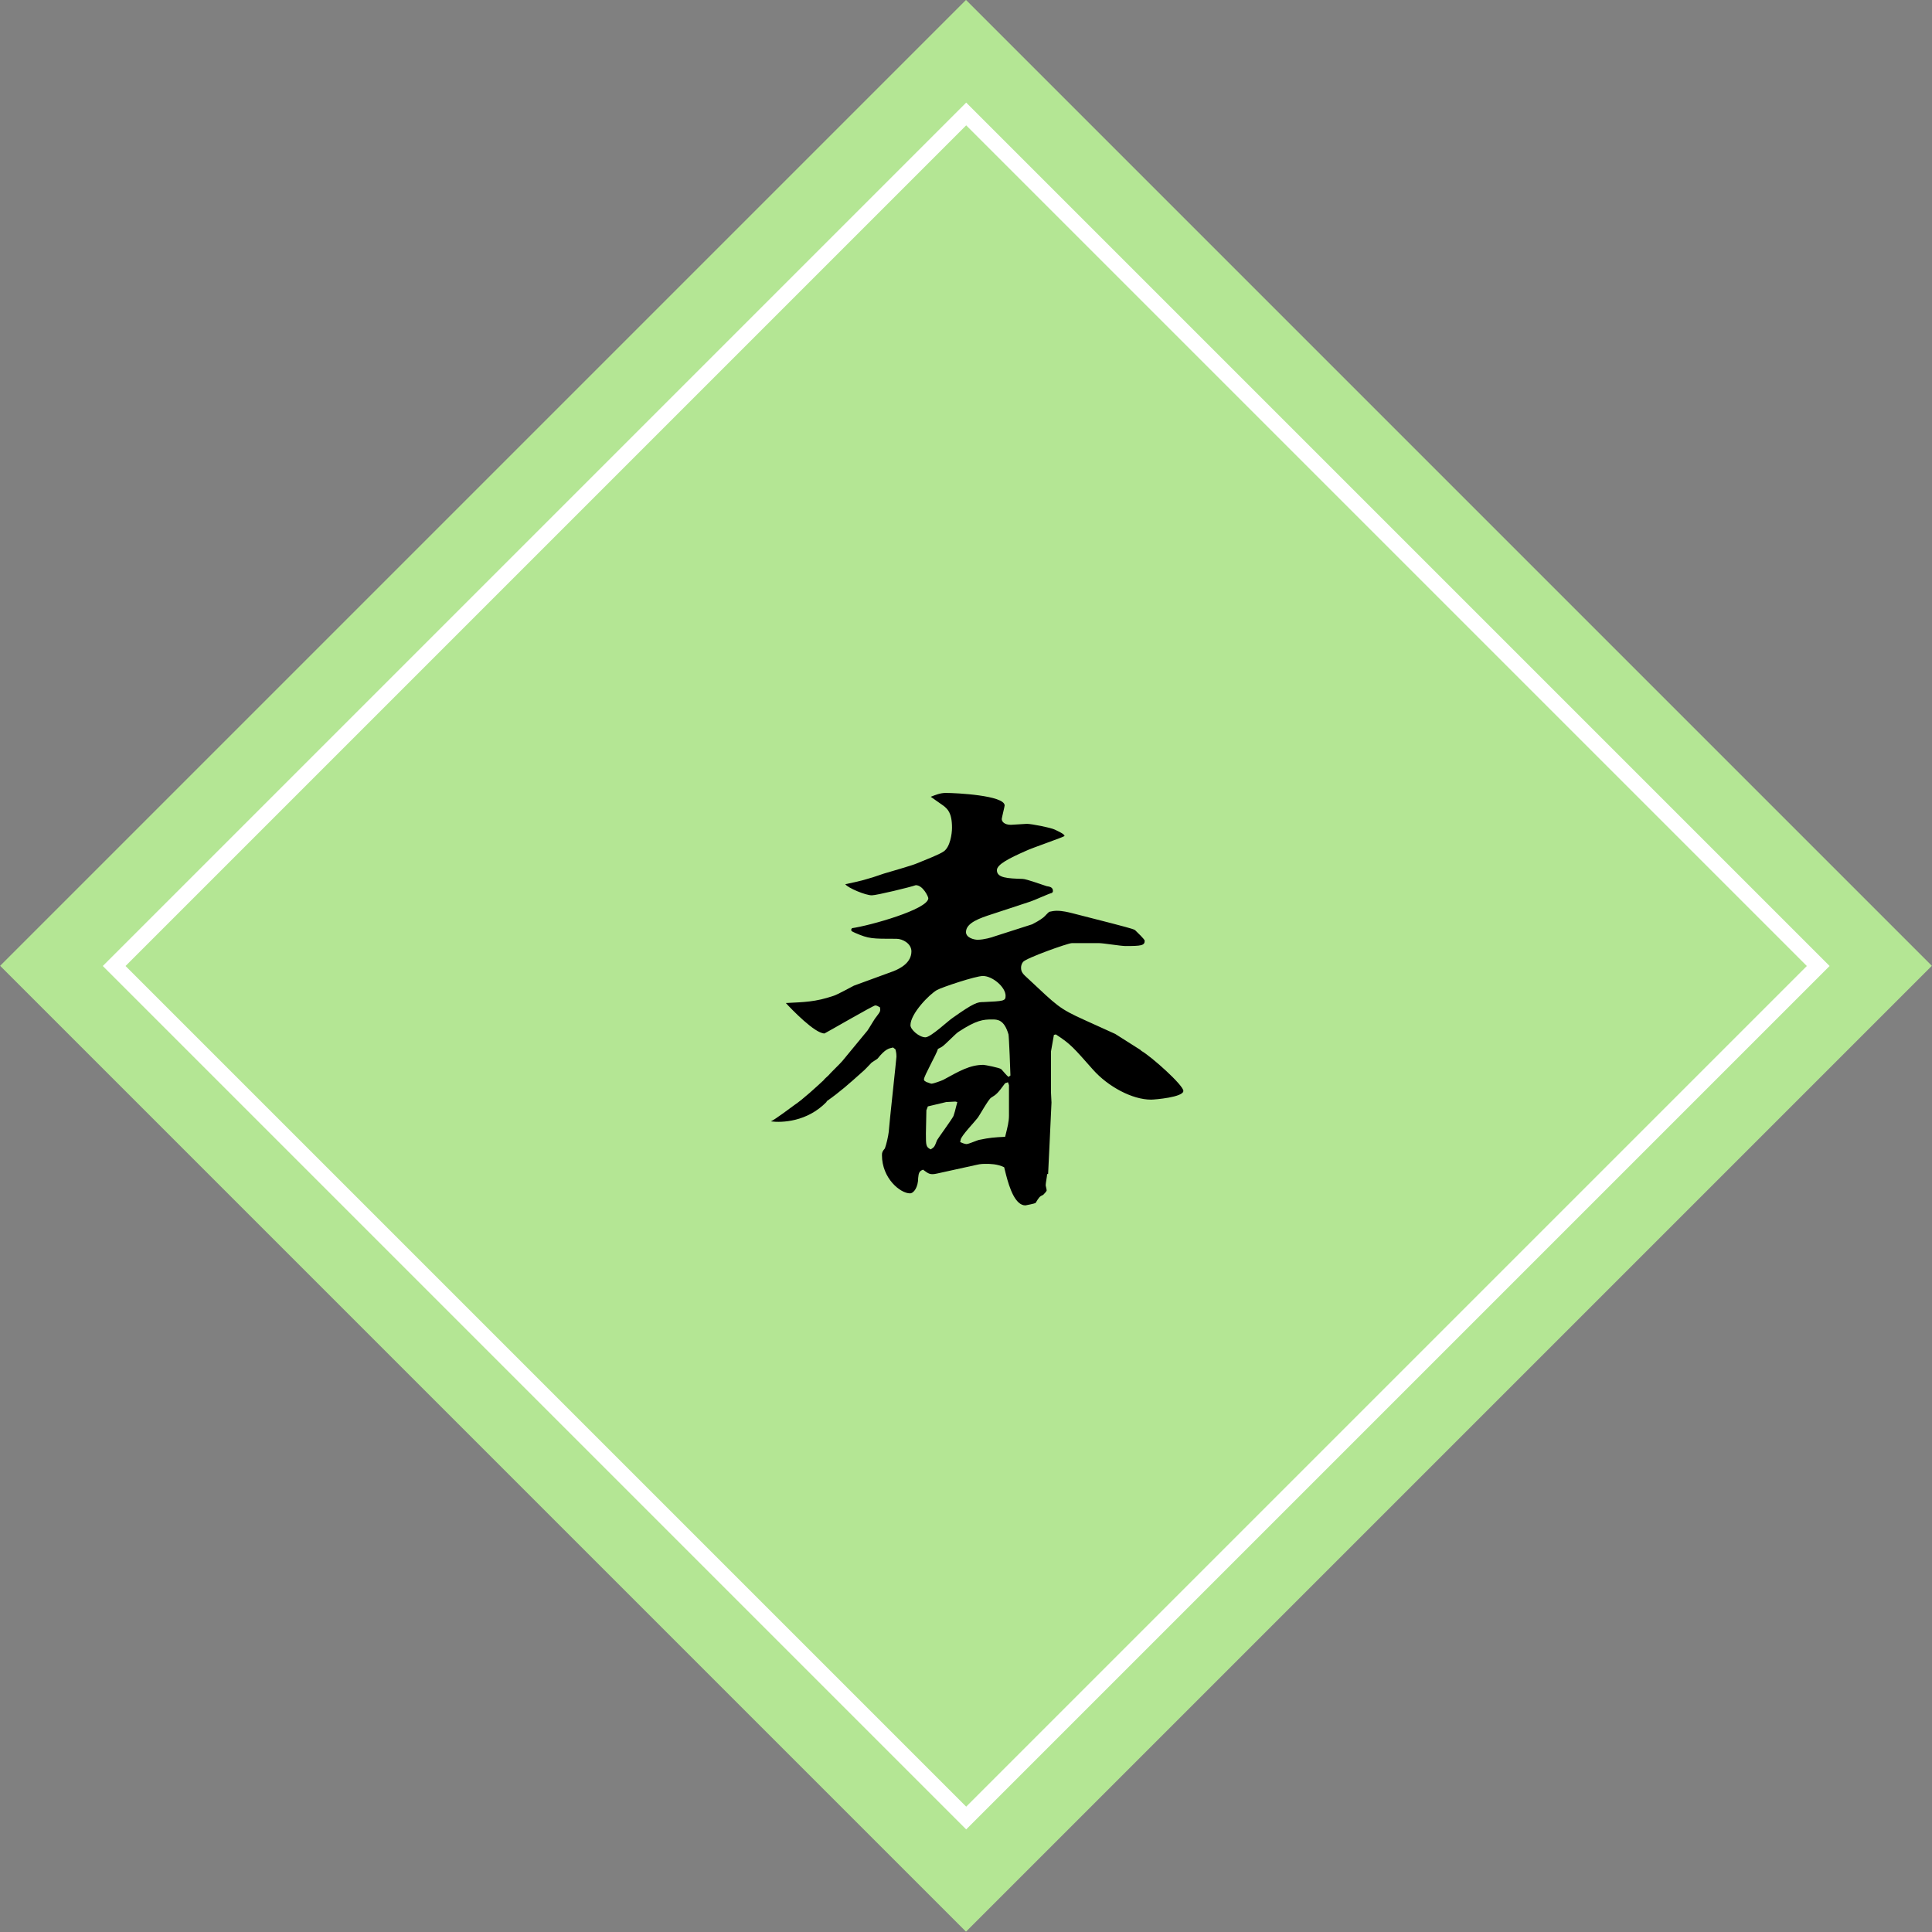
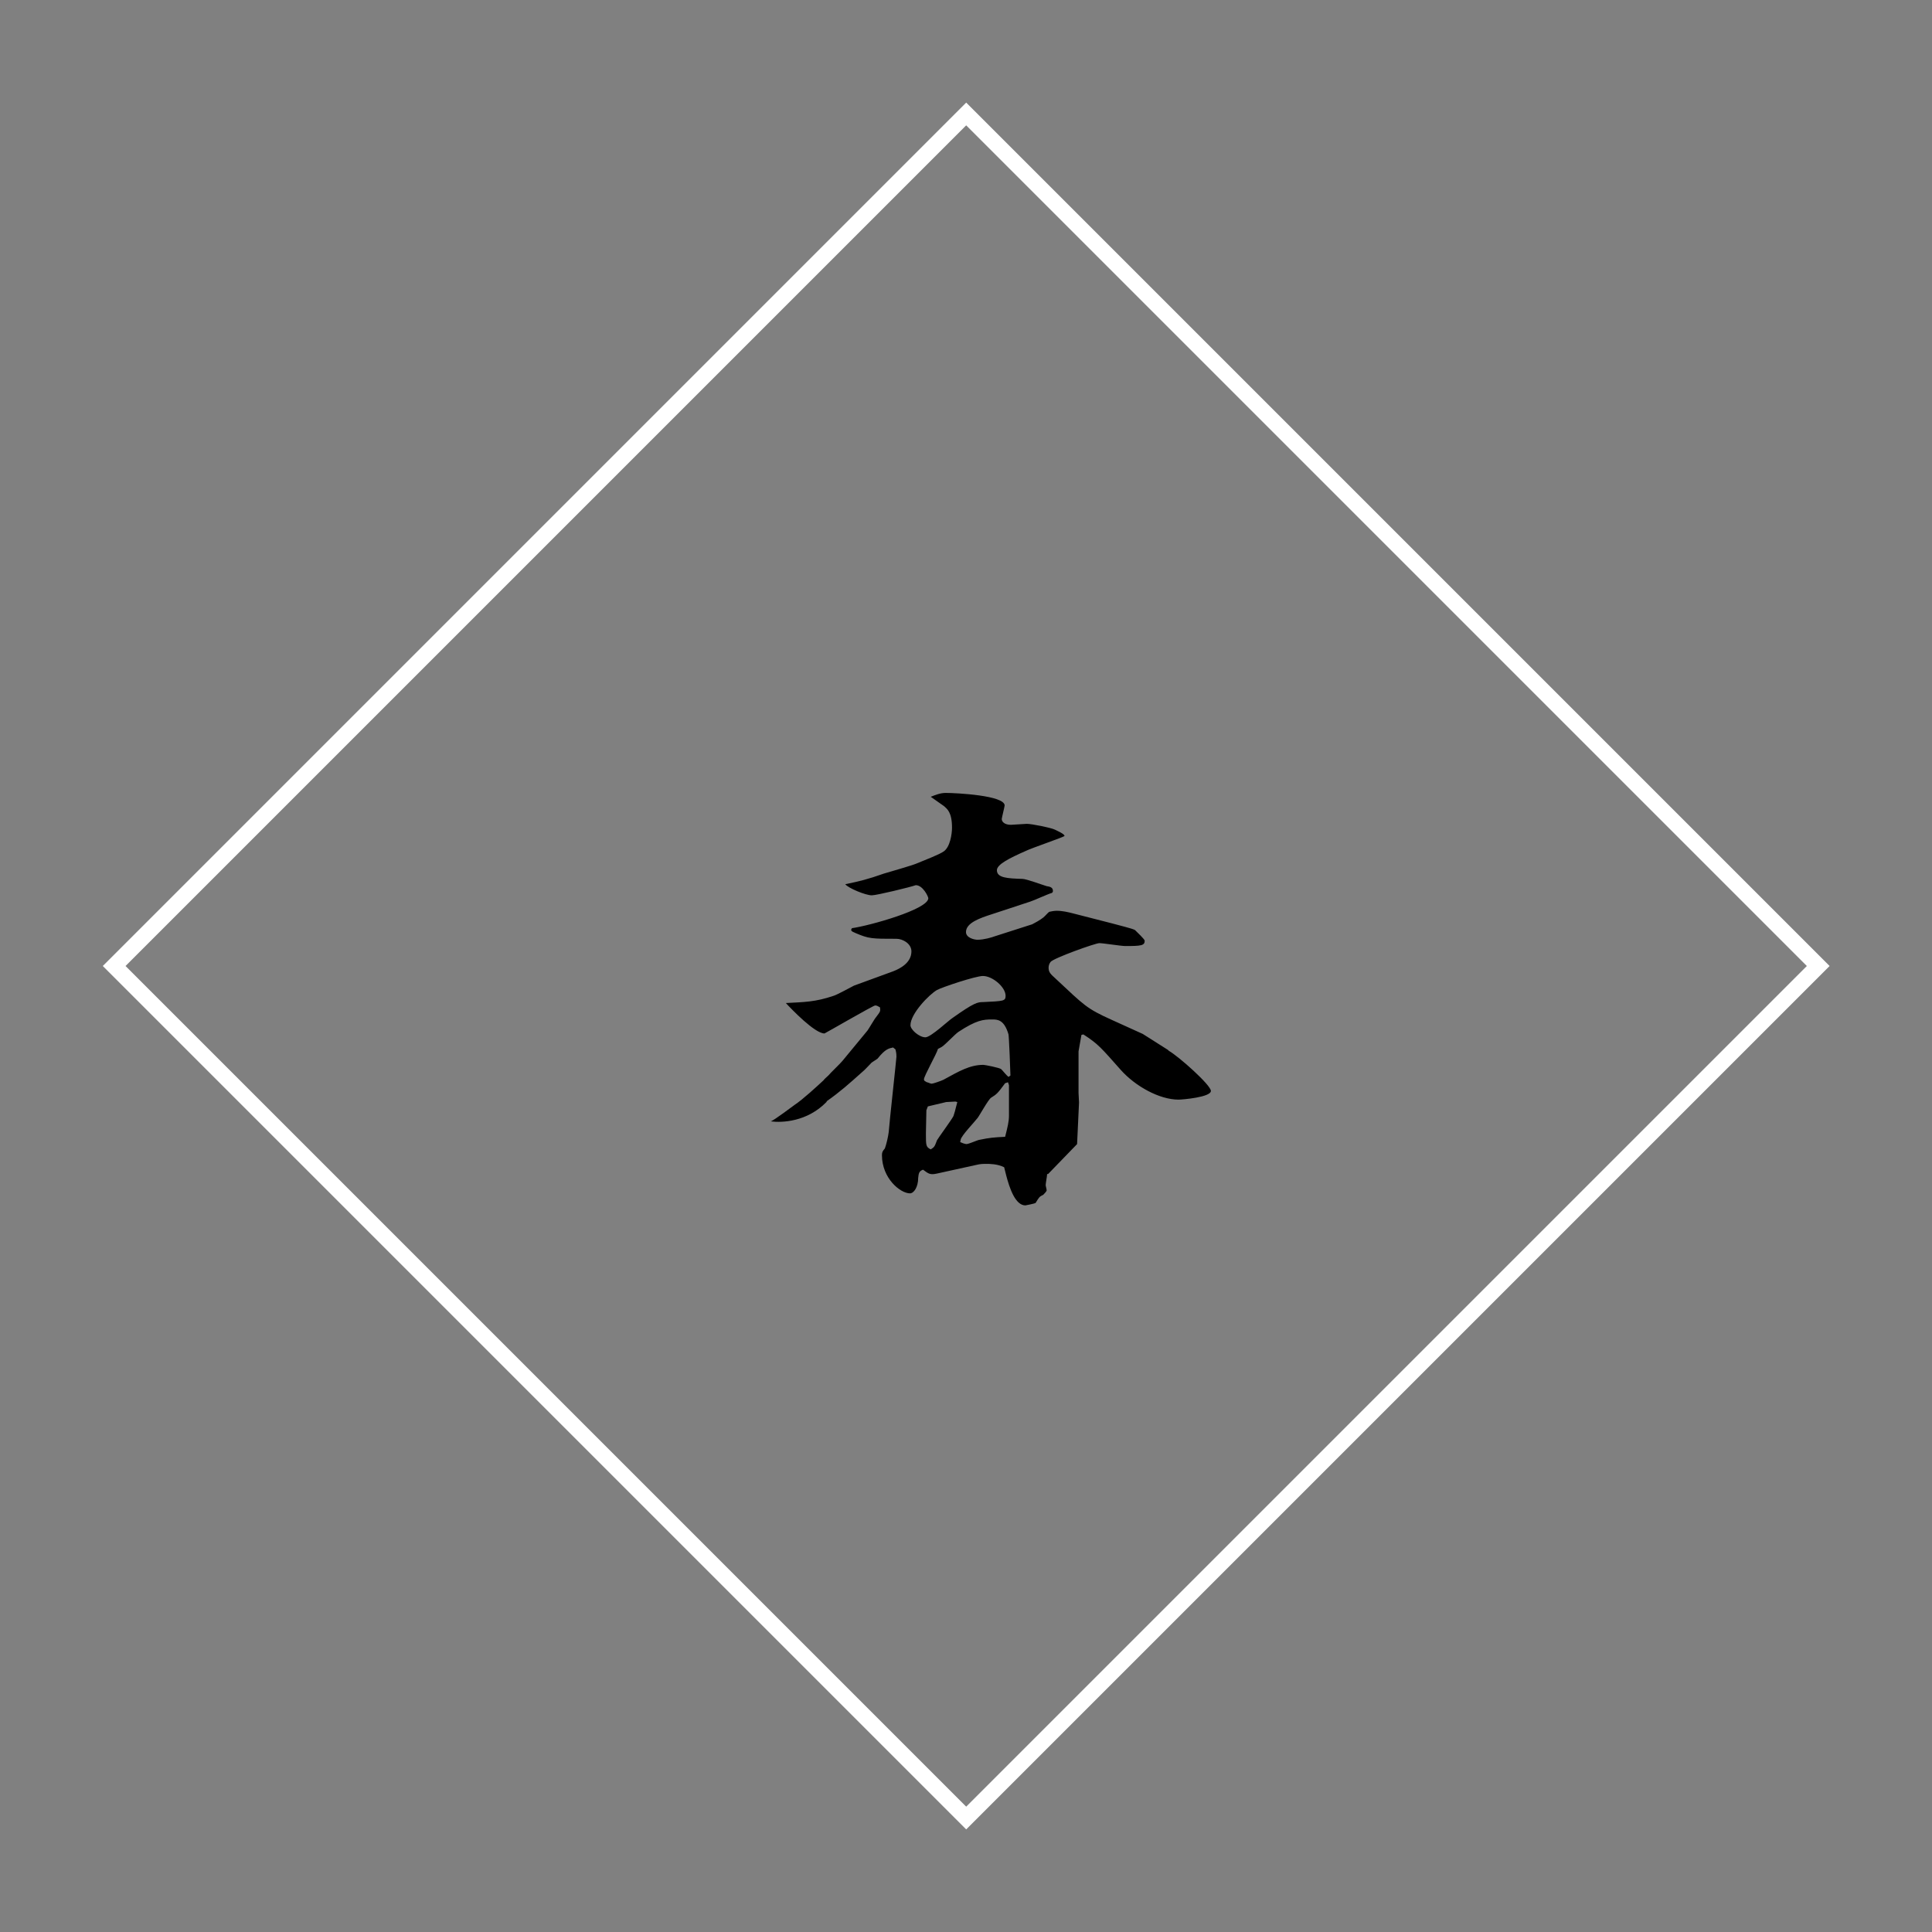
<svg xmlns="http://www.w3.org/2000/svg" version="1.1" id="レイヤー_1" x="0px" y="0px" width="120px" height="120px" viewBox="0 0 120 120" enable-background="new 0 0 120 120" xml:space="preserve">
  <rect x="0" y="0" width="120" height="120" fill="#808080" stroke="none" />
  <g>
    <g>
-       <rect x="17.574" y="17.574" transform="matrix(0.707 0.707 -0.707 0.707 60 -24.853)" fill="#B4E694" width="84.853" height="84.853" />
      <rect x="22.574" y="22.574" transform="matrix(-0.707 0.707 -0.707 -0.707 144.853 60)" fill="none" stroke="#FFFFFF" stroke-miterlimit="10" width="74.853" height="74.853" />
    </g>
    <g>
-       <path d="M53.88,64.01c0.09-0.119,0.45-0.75,0.54-0.84c0.27-0.359,0.27-0.359,0.239-0.6c-0.119-0.061-0.18-0.12-0.3-0.12    s-3.119,1.74-3.149,1.74c-0.601,0-2.04-1.5-2.4-1.89c1.141-0.061,1.83-0.061,2.97-0.45c0.21-0.06,1.08-0.54,1.261-0.63l2.46-0.9    c0.449-0.18,1.109-0.54,1.109-1.23c0-0.48-0.54-0.78-0.93-0.78c-1.53,0-1.71,0-2.55-0.36c-0.3-0.12-0.3-0.18-0.21-0.3    c1.08-0.15,4.739-1.17,4.739-1.86c0-0.09-0.33-0.81-0.779-0.81c-0.33,0.12-2.431,0.63-2.73,0.63c-0.39,0-1.47-0.45-1.649-0.69    c0.87-0.18,1.38-0.3,2.399-0.66c0.3-0.09,1.771-0.51,2.04-0.63c0.57-0.24,1.38-0.54,1.68-0.75c0.391-0.27,0.511-1.08,0.511-1.47    c0-0.96-0.301-1.17-0.511-1.35c-0.12-0.09-0.689-0.48-0.81-0.57c0.3-0.12,0.6-0.24,0.93-0.24c0.63,0,3.66,0.15,3.66,0.78    c0,0.06-0.18,0.78-0.18,0.84c0,0.15,0.149,0.36,0.569,0.36c0.15,0,0.84-0.06,0.99-0.06c0.3,0,1.5,0.24,1.74,0.36    c0.18,0.09,0.6,0.27,0.6,0.39c0,0.06-2.04,0.75-2.4,0.93c-1.02,0.45-1.8,0.84-1.8,1.2c0,0.48,0.66,0.51,1.59,0.54    c0.24,0,1.29,0.39,1.5,0.45c0.181,0.03,0.391,0.06,0.391,0.3c0,0.06-0.03,0.09-0.061,0.12c-0.239,0.06-1.14,0.48-1.35,0.54    l-2.37,0.78c-0.75,0.24-1.62,0.54-1.62,1.11c0,0.36,0.511,0.48,0.721,0.48c0.39,0,0.899-0.15,1.05-0.21l2.34-0.75    c0.12-0.06,0.51-0.27,0.689-0.42c0.12-0.09,0.301-0.33,0.391-0.36c0.12-0.03,0.3-0.06,0.449-0.06c0.36,0,0.721,0.09,0.961,0.15    l2.459,0.63c0.42,0.12,1.32,0.33,1.44,0.42c0.12,0.12,0.6,0.57,0.6,0.66c0,0.3-0.21,0.33-1.199,0.33c-0.271,0-1.38-0.18-1.62-0.18    h-1.71c-0.24,0-2.851,0.93-3.03,1.17c-0.09,0.12-0.12,0.24-0.12,0.36c0,0.27,0.12,0.39,0.42,0.66c1.83,1.71,1.92,1.86,3.51,2.579    l1.92,0.871l1.561,0.99l0.06,0.059c0.63,0.361,2.61,2.131,2.61,2.49c0,0.391-1.771,0.541-2.01,0.541    c-1.17,0-2.67-0.811-3.601-1.86c-1.199-1.351-1.38-1.591-2.31-2.19l-0.12,0.03l-0.18,1.021v2.579l0.03,0.601l-0.12,2.58    L65.1,72.92h-0.061c0,0.12-0.09,0.57-0.09,0.689c0,0.061,0.06,0.24,0.06,0.33c0,0.061-0.18,0.24-0.21,0.271    c-0.239,0.12-0.239,0.12-0.479,0.51c-0.03,0.03-0.601,0.149-0.63,0.149c-0.63,0-0.99-1.079-1.2-1.889l-0.12-0.48    c-0.42-0.21-0.899-0.21-1.109-0.21c-0.181,0-0.36,0-0.601,0.06l-2.46,0.541c-0.42,0.09-0.51,0.029-0.87-0.24    c-0.239,0.09-0.27,0.209-0.3,0.51c0,0.57-0.27,0.96-0.51,0.96c-0.6,0-1.74-0.931-1.74-2.37c0-0.18,0.03-0.24,0.181-0.42    c0.09-0.24,0.21-0.75,0.239-1.02c0.03-0.48,0.48-4.561,0.48-4.68c0-0.091,0-0.211-0.061-0.451l-0.149-0.119    c-0.271,0.06-0.48,0.09-0.96,0.689c-0.061,0.061-0.391,0.24-0.42,0.301c-0.09,0.09-0.42,0.449-0.51,0.51    c-0.87,0.779-1.41,1.26-2.221,1.83l-0.029,0.06c-1.2,1.229-2.76,1.29-3.45,1.2c0.27-0.12,1.26-0.87,1.47-1.021    c0.54-0.36,1.41-1.17,1.8-1.53c0.03-0.06,0.24-0.239,0.301-0.299c0.119-0.15,0.749-0.75,0.869-0.9L53.88,64.01z M59.159,63.23    c1.351-0.96,1.561-0.99,1.92-0.99c1.26-0.061,1.38-0.061,1.38-0.39c0-0.54-0.81-1.23-1.409-1.23c-0.45,0-2.521,0.69-2.851,0.87    c-0.479,0.27-1.649,1.471-1.649,2.189c0,0.271,0.54,0.75,0.93,0.75C57.81,64.43,58.92,63.381,59.159,63.23z M62.76,66.801    c0-0.211-0.091-2.431-0.12-2.551c-0.271-0.93-0.69-0.93-1.021-0.93c-0.54,0-0.96,0.029-2.1,0.779c-0.18,0.121-0.84,0.811-0.99,0.9    c-0.03,0.03-0.21,0.12-0.27,0.15c-0.09,0.33-0.87,1.68-0.87,1.89c0,0.091,0.03,0.091,0.18,0.181c0.061,0,0.21,0.09,0.3,0.09    s0.601-0.18,0.721-0.24c0.989-0.54,1.649-0.93,2.489-0.93c0.09,0,1.021,0.18,1.11,0.27c0.12,0.12,0.3,0.359,0.45,0.48    L62.76,66.801z M59.34,68.42l-0.57,0.03l-1.14,0.271l-0.091,0.239c0,0.21-0.029,1.229-0.029,1.44c0,0.75,0,0.84,0.3,0.99    c0.24-0.15,0.24-0.181,0.39-0.57c0.061-0.12,0.9-1.26,1.021-1.5c0.06-0.18,0.09-0.27,0.239-0.87L59.34,68.42z M62.609,67.221    l-0.18,0.06c-0.48,0.659-0.54,0.69-0.87,0.899c-0.181,0.121-0.72,1.11-0.84,1.26c-0.181,0.24-1.021,1.11-1.051,1.351l-0.029,0.149    c0.06,0.031,0.3,0.121,0.39,0.121c0.15,0,0.72-0.271,0.84-0.271c0.57-0.12,0.87-0.149,1.561-0.181    c0.149-0.6,0.239-0.93,0.239-1.319V67.4L62.609,67.221z" />
+       <path d="M53.88,64.01c0.09-0.119,0.45-0.75,0.54-0.84c0.27-0.359,0.27-0.359,0.239-0.6c-0.119-0.061-0.18-0.12-0.3-0.12    s-3.119,1.74-3.149,1.74c-0.601,0-2.04-1.5-2.4-1.89c1.141-0.061,1.83-0.061,2.97-0.45c0.21-0.06,1.08-0.54,1.261-0.63l2.46-0.9    c0.449-0.18,1.109-0.54,1.109-1.23c0-0.48-0.54-0.78-0.93-0.78c-1.53,0-1.71,0-2.55-0.36c-0.3-0.12-0.3-0.18-0.21-0.3    c1.08-0.15,4.739-1.17,4.739-1.86c0-0.09-0.33-0.81-0.779-0.81c-0.33,0.12-2.431,0.63-2.73,0.63c-0.39,0-1.47-0.45-1.649-0.69    c0.87-0.18,1.38-0.3,2.399-0.66c0.3-0.09,1.771-0.51,2.04-0.63c0.57-0.24,1.38-0.54,1.68-0.75c0.391-0.27,0.511-1.08,0.511-1.47    c0-0.96-0.301-1.17-0.511-1.35c-0.12-0.09-0.689-0.48-0.81-0.57c0.3-0.12,0.6-0.24,0.93-0.24c0.63,0,3.66,0.15,3.66,0.78    c0,0.06-0.18,0.78-0.18,0.84c0,0.15,0.149,0.36,0.569,0.36c0.15,0,0.84-0.06,0.99-0.06c0.3,0,1.5,0.24,1.74,0.36    c0.18,0.09,0.6,0.27,0.6,0.39c0,0.06-2.04,0.75-2.4,0.93c-1.02,0.45-1.8,0.84-1.8,1.2c0,0.48,0.66,0.51,1.59,0.54    c0.24,0,1.29,0.39,1.5,0.45c0.181,0.03,0.391,0.06,0.391,0.3c0,0.06-0.03,0.09-0.061,0.12c-0.239,0.06-1.14,0.48-1.35,0.54    l-2.37,0.78c-0.75,0.24-1.62,0.54-1.62,1.11c0,0.36,0.511,0.48,0.721,0.48c0.39,0,0.899-0.15,1.05-0.21l2.34-0.75    c0.12-0.06,0.51-0.27,0.689-0.42c0.12-0.09,0.301-0.33,0.391-0.36c0.12-0.03,0.3-0.06,0.449-0.06c0.36,0,0.721,0.09,0.961,0.15    l2.459,0.63c0.42,0.12,1.32,0.33,1.44,0.42c0.12,0.12,0.6,0.57,0.6,0.66c0,0.3-0.21,0.33-1.199,0.33c-0.271,0-1.38-0.18-1.62-0.18    c-0.24,0-2.851,0.93-3.03,1.17c-0.09,0.12-0.12,0.24-0.12,0.36c0,0.27,0.12,0.39,0.42,0.66c1.83,1.71,1.92,1.86,3.51,2.579    l1.92,0.871l1.561,0.99l0.06,0.059c0.63,0.361,2.61,2.131,2.61,2.49c0,0.391-1.771,0.541-2.01,0.541    c-1.17,0-2.67-0.811-3.601-1.86c-1.199-1.351-1.38-1.591-2.31-2.19l-0.12,0.03l-0.18,1.021v2.579l0.03,0.601l-0.12,2.58    L65.1,72.92h-0.061c0,0.12-0.09,0.57-0.09,0.689c0,0.061,0.06,0.24,0.06,0.33c0,0.061-0.18,0.24-0.21,0.271    c-0.239,0.12-0.239,0.12-0.479,0.51c-0.03,0.03-0.601,0.149-0.63,0.149c-0.63,0-0.99-1.079-1.2-1.889l-0.12-0.48    c-0.42-0.21-0.899-0.21-1.109-0.21c-0.181,0-0.36,0-0.601,0.06l-2.46,0.541c-0.42,0.09-0.51,0.029-0.87-0.24    c-0.239,0.09-0.27,0.209-0.3,0.51c0,0.57-0.27,0.96-0.51,0.96c-0.6,0-1.74-0.931-1.74-2.37c0-0.18,0.03-0.24,0.181-0.42    c0.09-0.24,0.21-0.75,0.239-1.02c0.03-0.48,0.48-4.561,0.48-4.68c0-0.091,0-0.211-0.061-0.451l-0.149-0.119    c-0.271,0.06-0.48,0.09-0.96,0.689c-0.061,0.061-0.391,0.24-0.42,0.301c-0.09,0.09-0.42,0.449-0.51,0.51    c-0.87,0.779-1.41,1.26-2.221,1.83l-0.029,0.06c-1.2,1.229-2.76,1.29-3.45,1.2c0.27-0.12,1.26-0.87,1.47-1.021    c0.54-0.36,1.41-1.17,1.8-1.53c0.03-0.06,0.24-0.239,0.301-0.299c0.119-0.15,0.749-0.75,0.869-0.9L53.88,64.01z M59.159,63.23    c1.351-0.96,1.561-0.99,1.92-0.99c1.26-0.061,1.38-0.061,1.38-0.39c0-0.54-0.81-1.23-1.409-1.23c-0.45,0-2.521,0.69-2.851,0.87    c-0.479,0.27-1.649,1.471-1.649,2.189c0,0.271,0.54,0.75,0.93,0.75C57.81,64.43,58.92,63.381,59.159,63.23z M62.76,66.801    c0-0.211-0.091-2.431-0.12-2.551c-0.271-0.93-0.69-0.93-1.021-0.93c-0.54,0-0.96,0.029-2.1,0.779c-0.18,0.121-0.84,0.811-0.99,0.9    c-0.03,0.03-0.21,0.12-0.27,0.15c-0.09,0.33-0.87,1.68-0.87,1.89c0,0.091,0.03,0.091,0.18,0.181c0.061,0,0.21,0.09,0.3,0.09    s0.601-0.18,0.721-0.24c0.989-0.54,1.649-0.93,2.489-0.93c0.09,0,1.021,0.18,1.11,0.27c0.12,0.12,0.3,0.359,0.45,0.48    L62.76,66.801z M59.34,68.42l-0.57,0.03l-1.14,0.271l-0.091,0.239c0,0.21-0.029,1.229-0.029,1.44c0,0.75,0,0.84,0.3,0.99    c0.24-0.15,0.24-0.181,0.39-0.57c0.061-0.12,0.9-1.26,1.021-1.5c0.06-0.18,0.09-0.27,0.239-0.87L59.34,68.42z M62.609,67.221    l-0.18,0.06c-0.48,0.659-0.54,0.69-0.87,0.899c-0.181,0.121-0.72,1.11-0.84,1.26c-0.181,0.24-1.021,1.11-1.051,1.351l-0.029,0.149    c0.06,0.031,0.3,0.121,0.39,0.121c0.15,0,0.72-0.271,0.84-0.271c0.57-0.12,0.87-0.149,1.561-0.181    c0.149-0.6,0.239-0.93,0.239-1.319V67.4L62.609,67.221z" />
    </g>
  </g>
</svg>